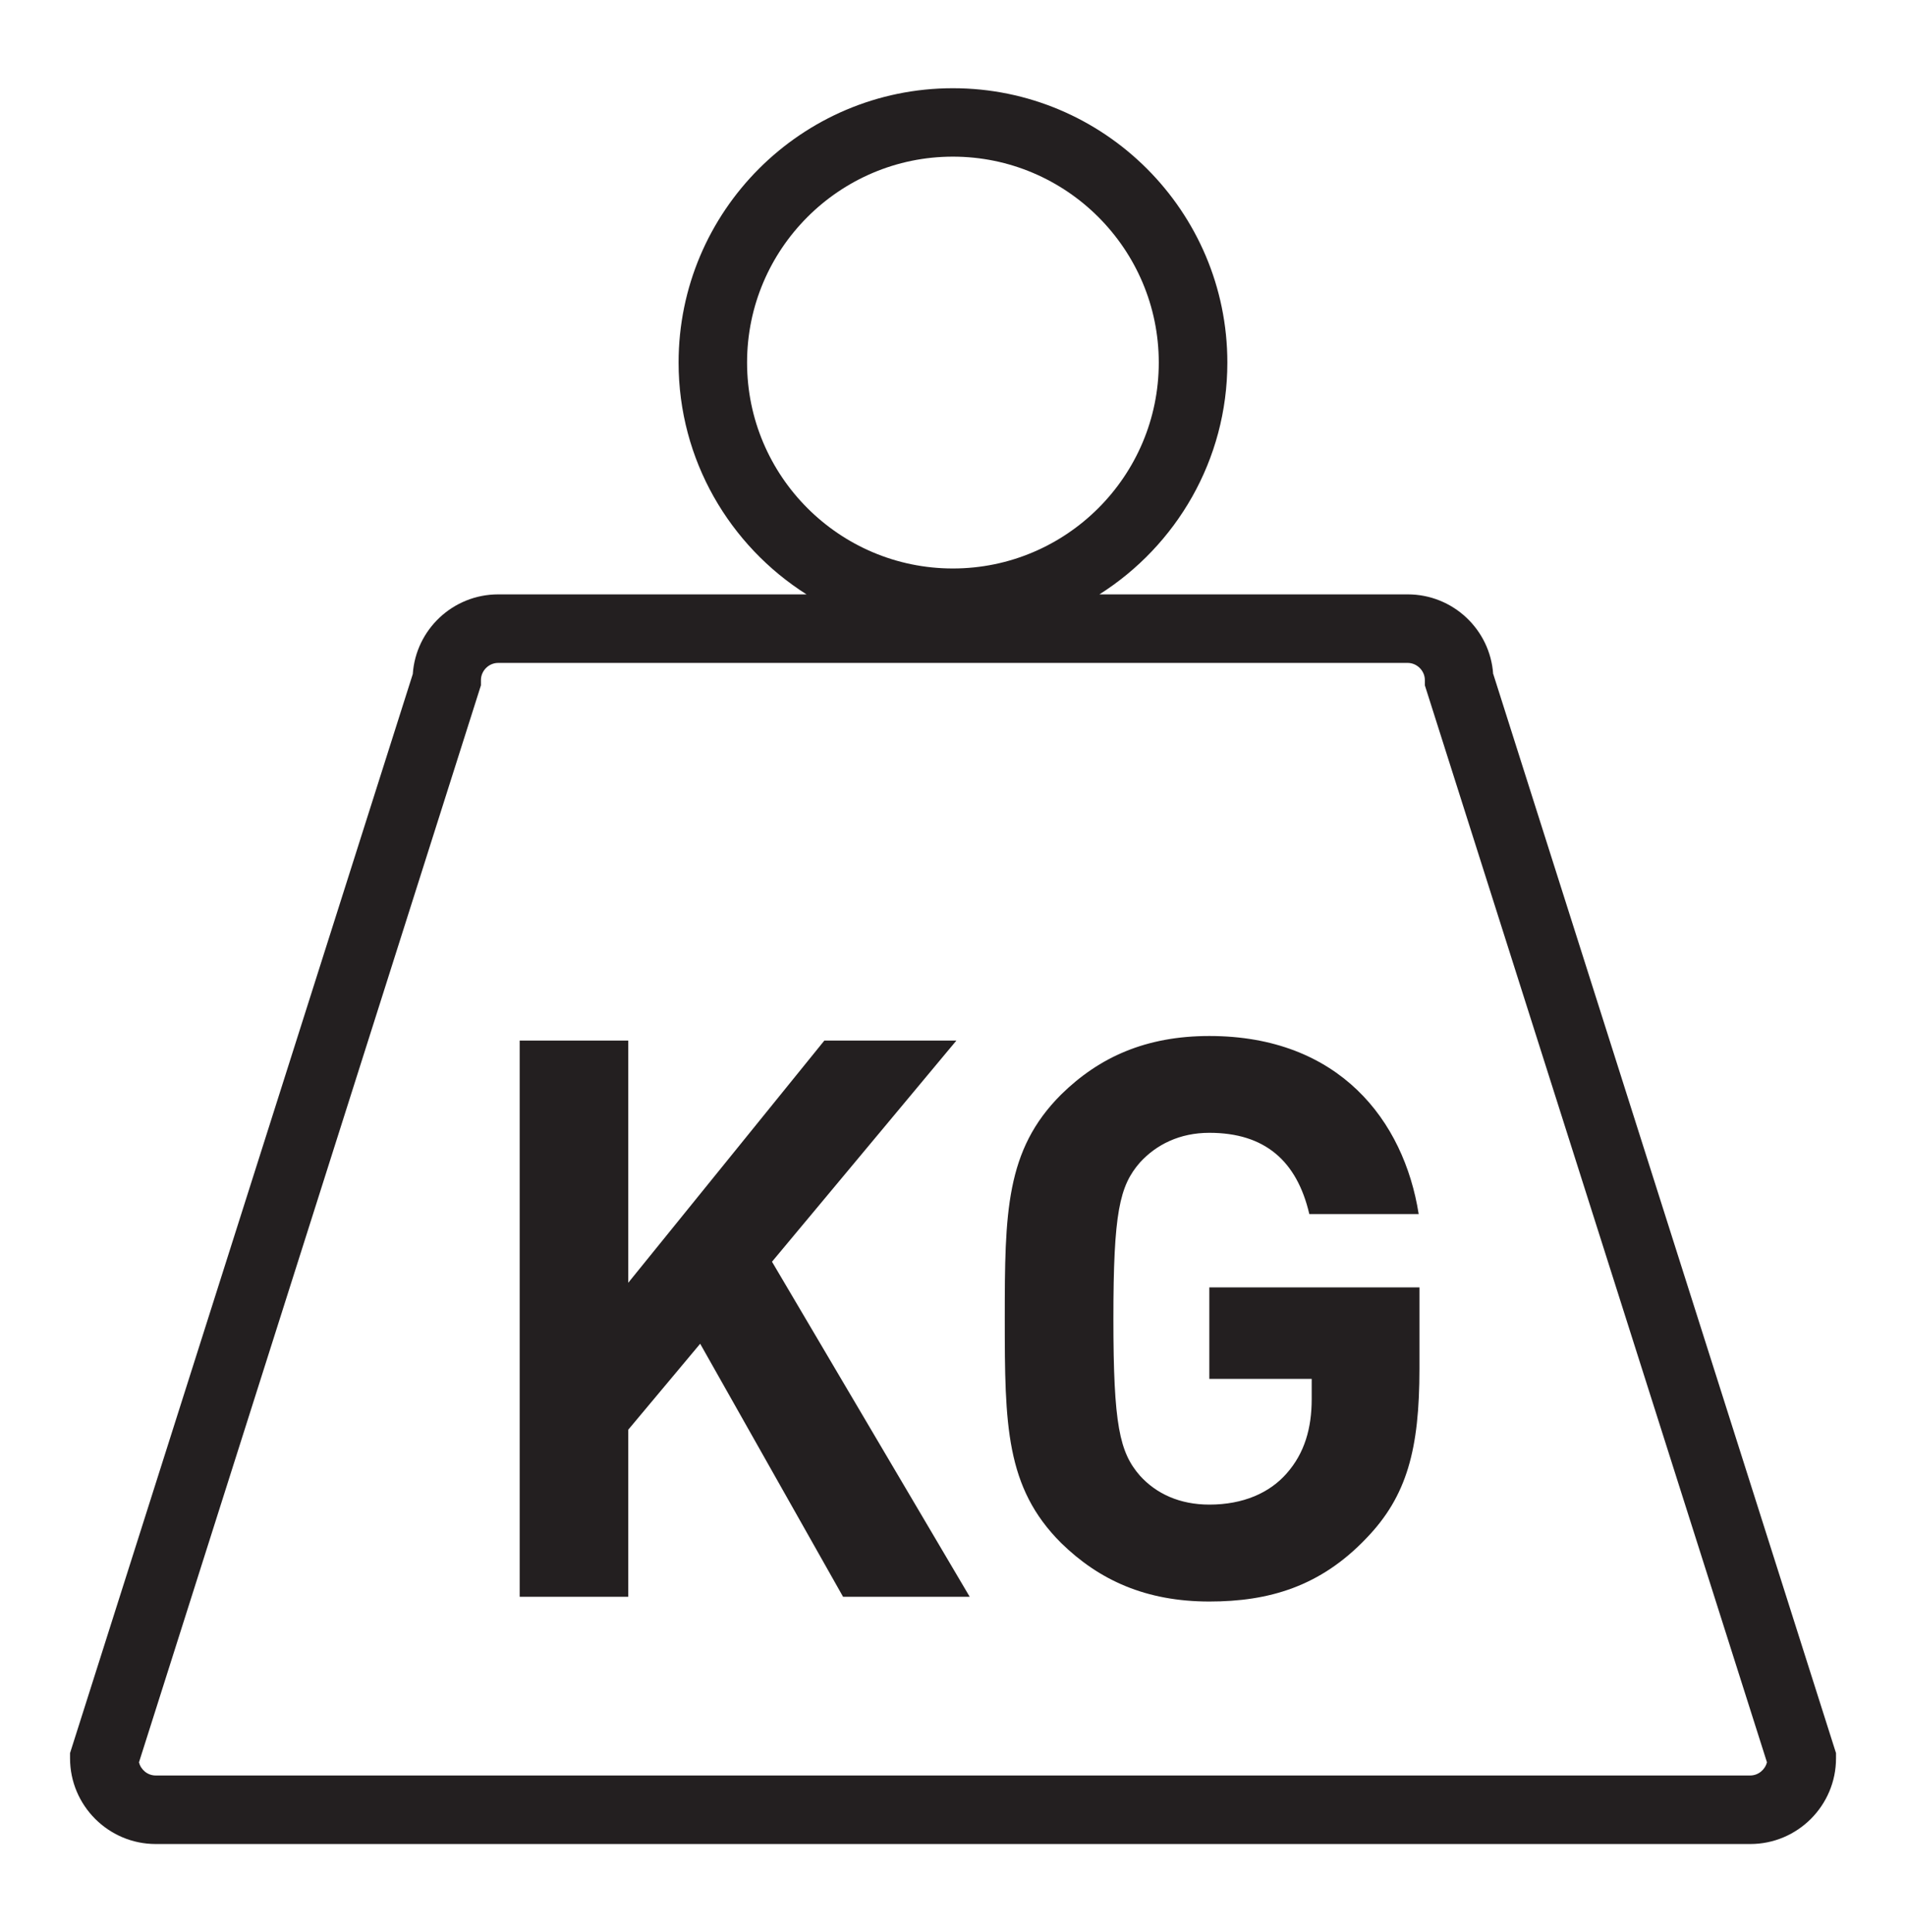
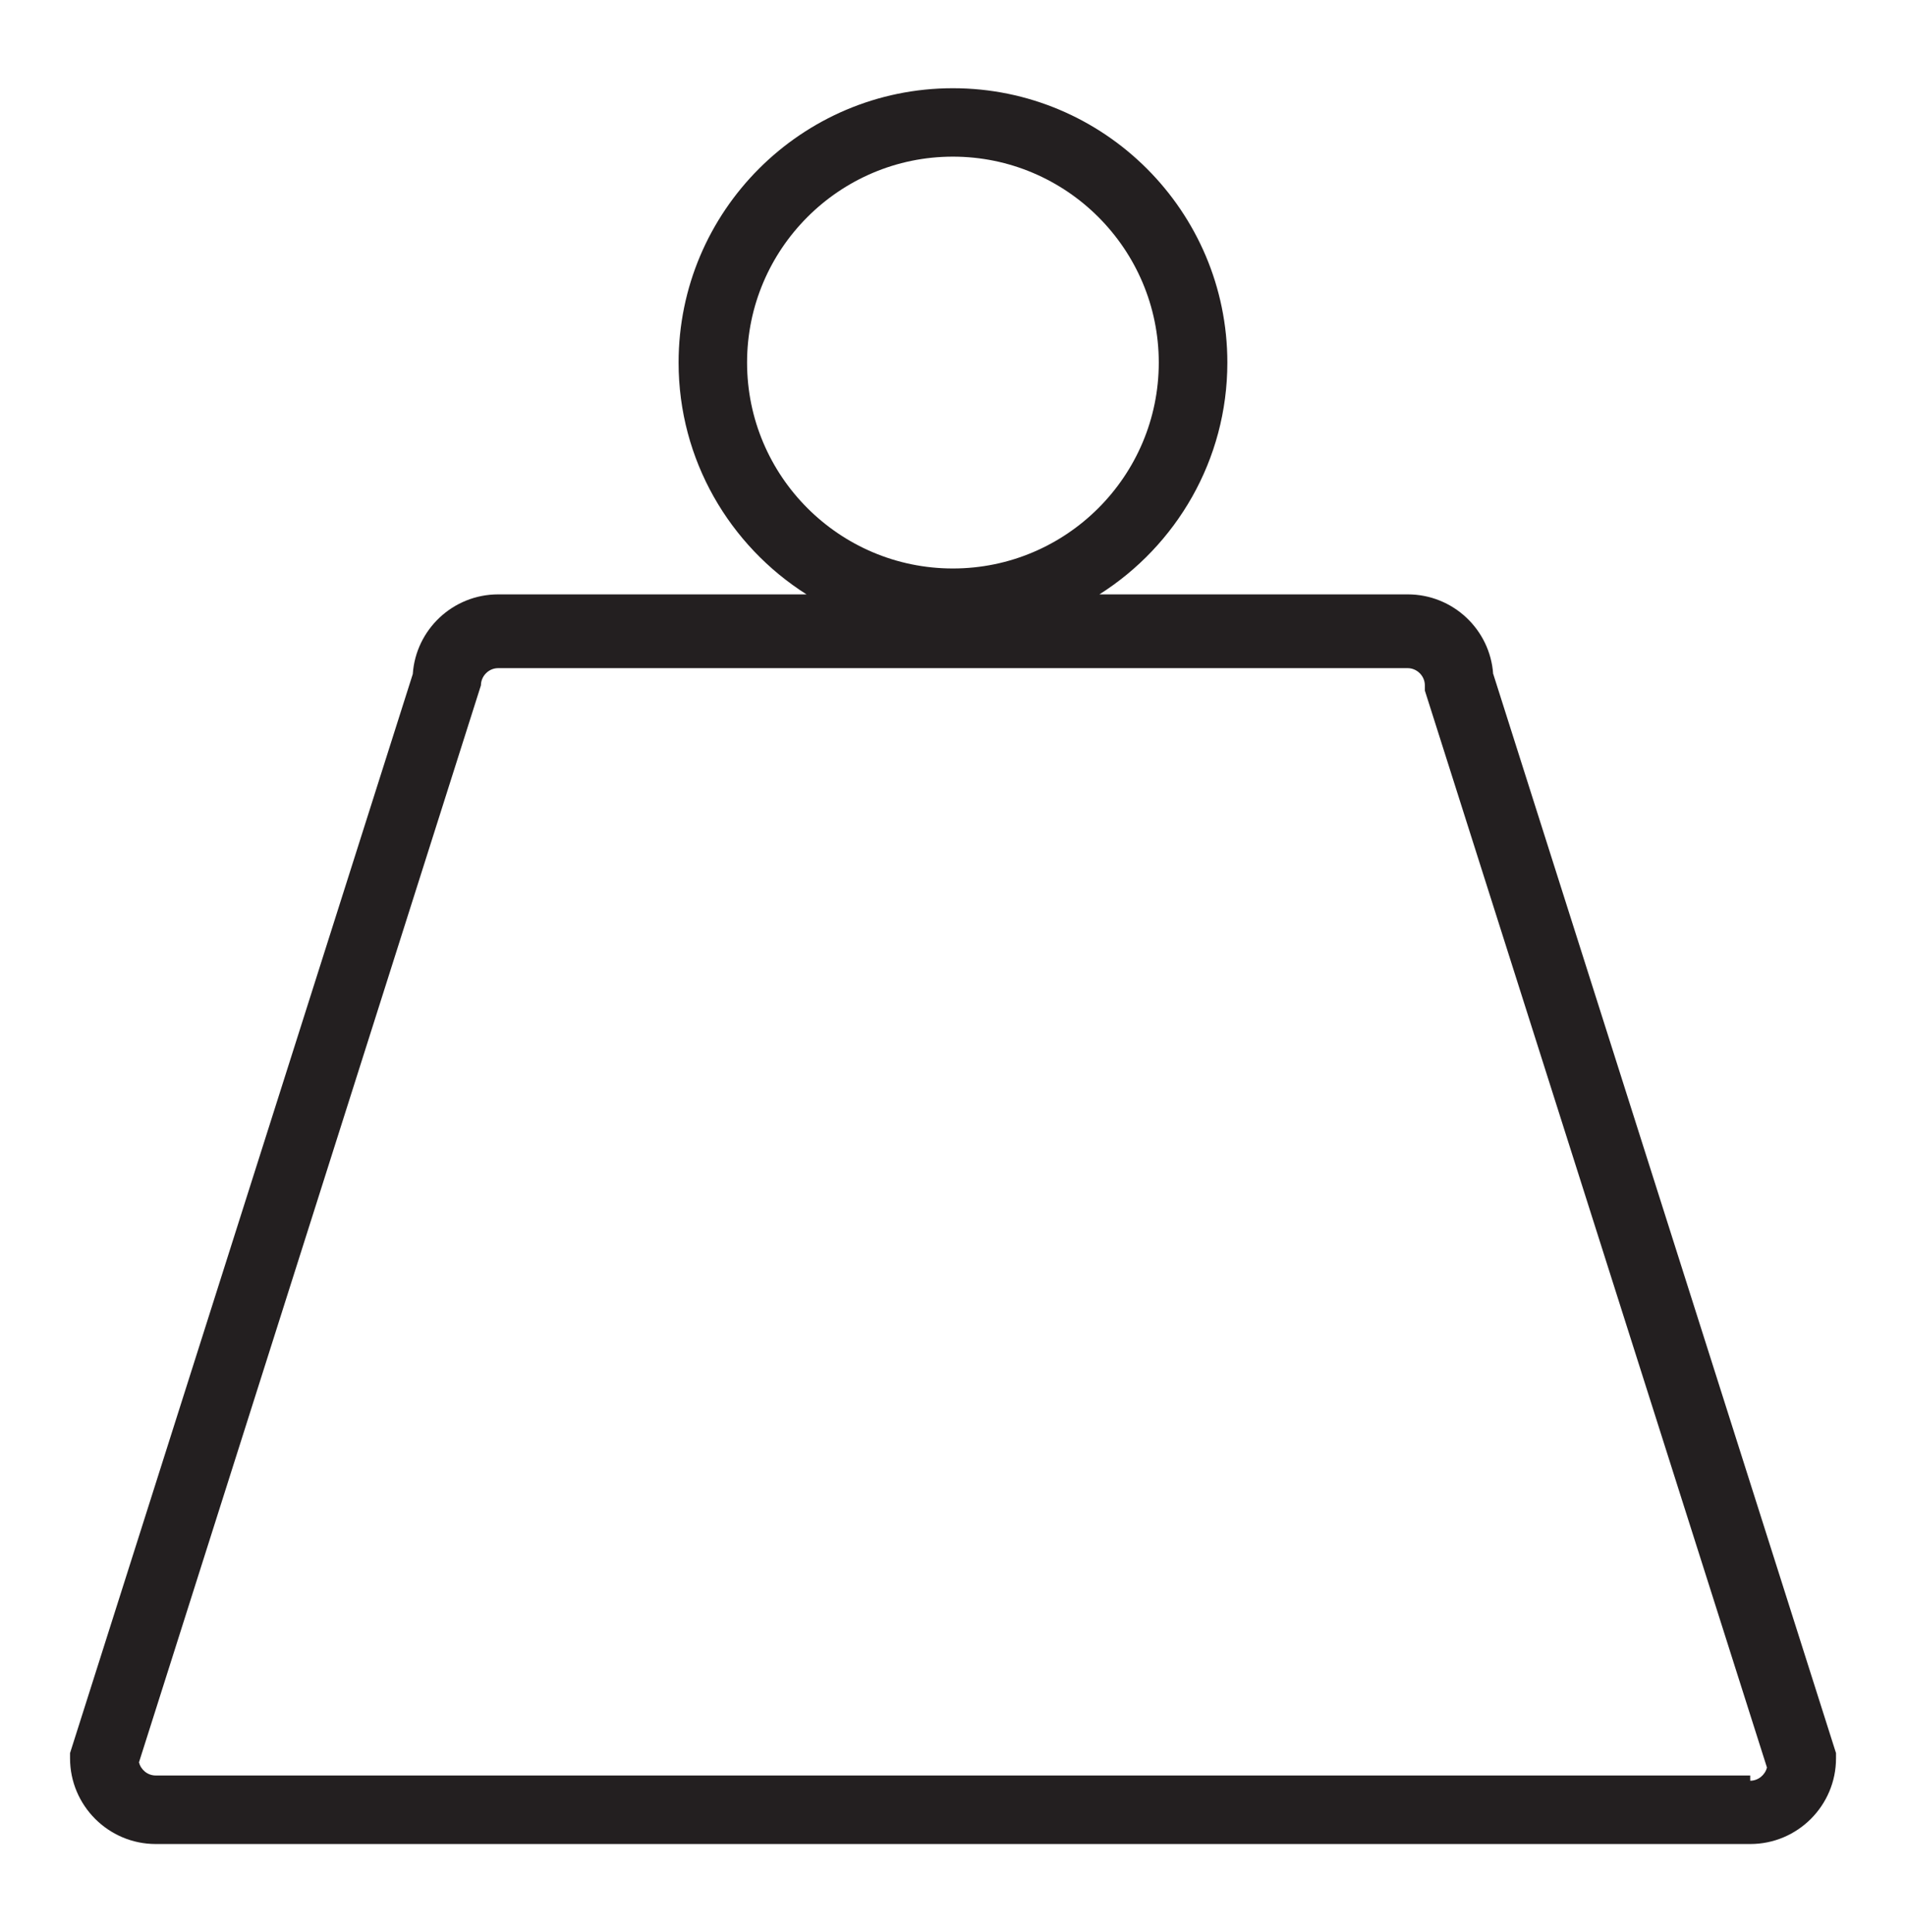
<svg xmlns="http://www.w3.org/2000/svg" id="Layer_1" version="1.1" viewBox="0 0 353.23 358.07">
  <defs>
    <style> .st0 { fill: #231f20; } </style>
  </defs>
-   <path class="st0" d="M697.68-585.49c-.44.32-.22.17,0,0" />
-   <path class="st0" d="M732.48-586.25c-.44.32-.22.17,0,0" />
  <g>
-     <polygon class="st0" points="177.24 192.84 152.77 192.84 116.43 237.72 116.43 192.84 96.31 192.84 96.31 295.91 116.43 295.91 116.43 264.95 129.76 249.02 156.24 295.91 179.71 295.91 143.07 233.82 177.24 192.84" />
-     <path class="st0" d="M224.13,255.53h18.96v3.76c0,5.36-1.31,9.99-4.63,13.75-3.18,3.64-8.1,5.79-14.33,5.79-5.5,0-9.84-2.01-12.87-5.36-3.78-4.34-4.92-9.41-4.92-29.09s1.14-24.61,4.92-28.95c3.03-3.32,7.37-5.5,12.87-5.5,10.28,0,16.22,5.21,18.52,15.06h20.27c-2.74-17.36-14.76-33-38.79-33-11.73,0-20.41,3.9-27.49,10.86-10.28,10.28-10.43,21.84-10.43,41.53s.15,31.28,10.43,41.55c7.08,6.93,15.76,10.86,27.49,10.86,11.01,0,20.56-2.76,29.09-11.73,7.54-7.81,9.84-16.51,9.84-31.42v-15.06h-38.94v16.95h.01Z" />
-     <path class="st0" d="M324.36,329.03H28.84c-1.48,0-2.76-1.07-3.08-2.45l63.37-199.58v-.97c0-1.72,1.45-3.18,3.18-3.18h168.57c1.72,0,3.18,1.45,3.18,3.18v.97l63.4,199.58c-.34,1.38-1.62,2.45-3.1,2.45M138.45,67.19c0-21.04,17.12-38.16,38.14-38.16s38.16,17.12,38.16,38.16-17.12,38.16-38.16,38.16-38.14-17.12-38.14-38.16M276.72,124.91c-.56-8.24-7.44-14.76-15.83-14.76h-57.14c14.23-9.02,23.71-24.9,23.71-42.96,0-28.03-22.81-50.84-50.86-50.84s-50.84,22.81-50.84,50.84c0,18.06,9.48,33.94,23.71,42.96h-57.14c-8.39,0-15.27,6.52-15.83,14.76L12.98,324.88v.97c0,8.75,7.13,15.88,15.88,15.88h295.52c8.75,0,15.88-7.13,15.88-15.88v-.97l-63.52-199.97h-.02Z" />
+     <path class="st0" d="M324.36,329.03H28.84c-1.48,0-2.76-1.07-3.08-2.45l63.37-199.58c0-1.72,1.45-3.18,3.18-3.18h168.57c1.72,0,3.18,1.45,3.18,3.18v.97l63.4,199.58c-.34,1.38-1.62,2.45-3.1,2.45M138.45,67.19c0-21.04,17.12-38.16,38.14-38.16s38.16,17.12,38.16,38.16-17.12,38.16-38.16,38.16-38.14-17.12-38.14-38.16M276.72,124.91c-.56-8.24-7.44-14.76-15.83-14.76h-57.14c14.23-9.02,23.71-24.9,23.71-42.96,0-28.03-22.81-50.84-50.86-50.84s-50.84,22.81-50.84,50.84c0,18.06,9.48,33.94,23.71,42.96h-57.14c-8.39,0-15.27,6.52-15.83,14.76L12.98,324.88v.97c0,8.75,7.13,15.88,15.88,15.88h295.52c8.75,0,15.88-7.13,15.88-15.88v-.97l-63.52-199.97h-.02Z" />
  </g>
</svg>